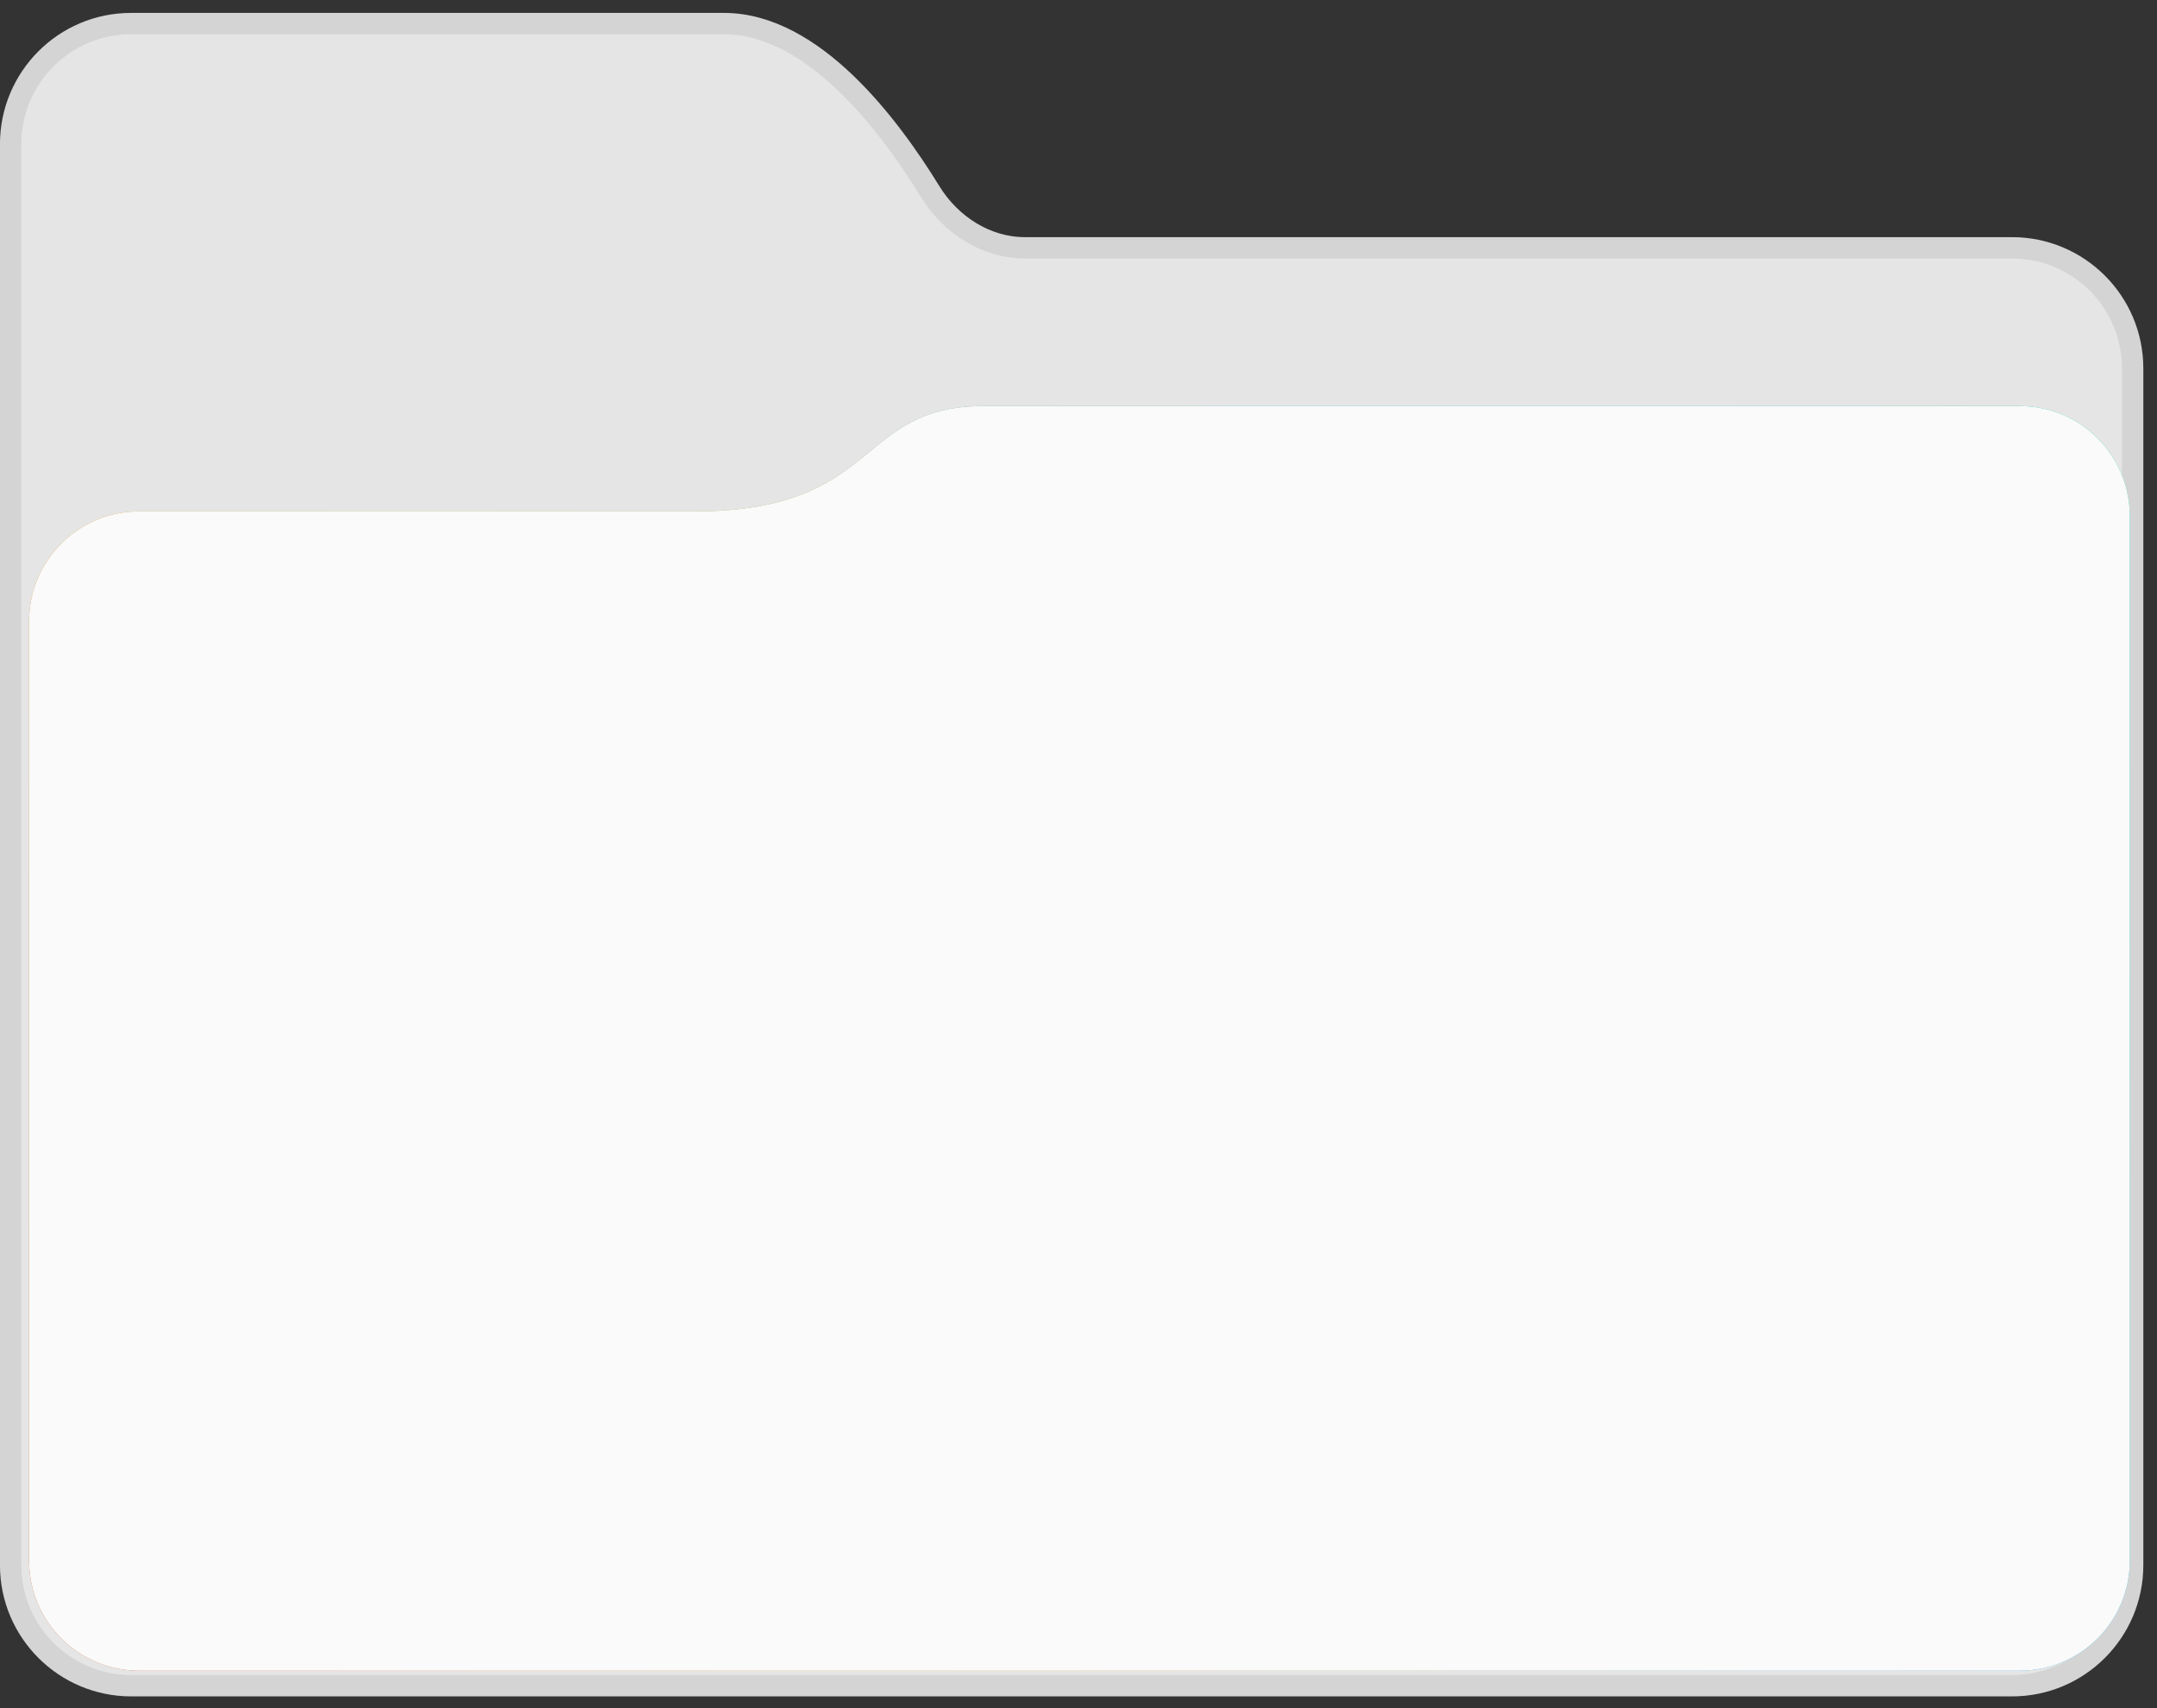
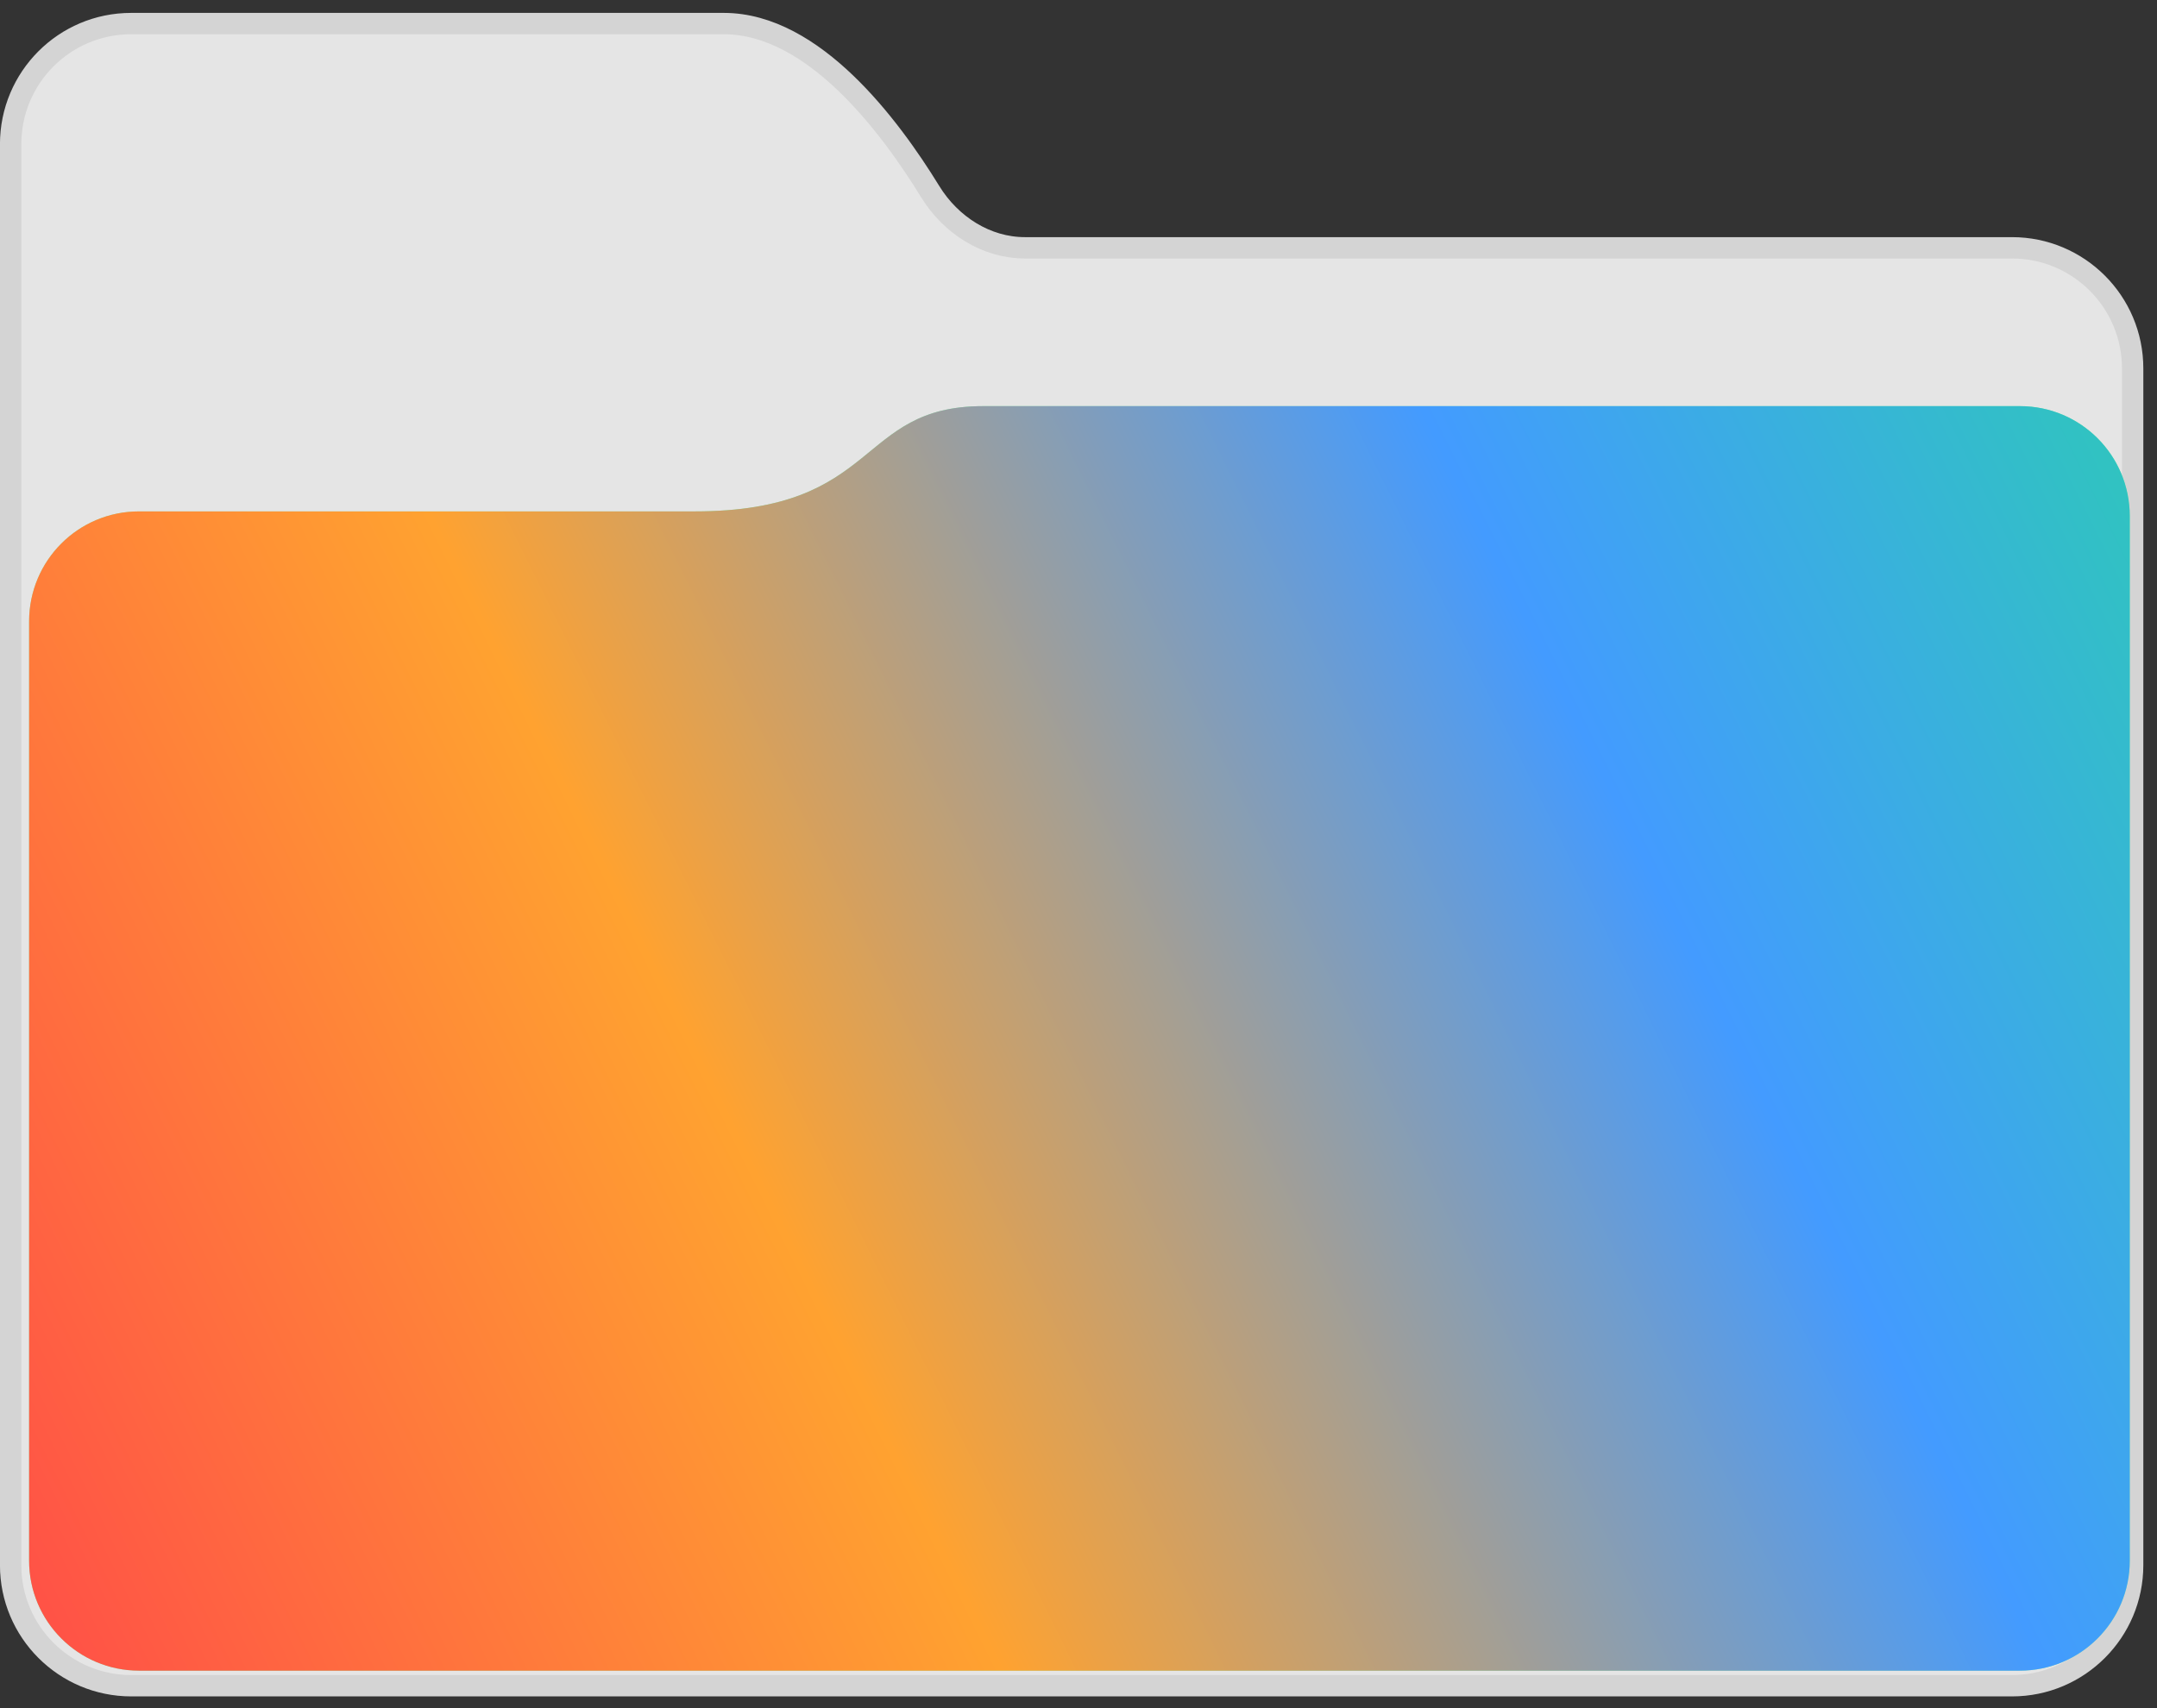
<svg xmlns="http://www.w3.org/2000/svg" width="101" height="80" viewBox="0 0 101 80" fill="none">
  <rect x="0" y="0" width="101" height="80" fill="#333333" stroke="none" />
  <path d="M0.498 6.754L0.498 73.3C0.498 76.42 3.028 78.949 6.148 78.949L94.21 78.949C97.33 78.949 99.86 76.42 99.86 73.3V17.256C99.86 14.136 97.33 11.606 94.21 11.606L47.989 11.606C46.187 11.606 44.523 10.551 43.553 8.97C42.588 7.399 41.225 5.451 39.597 3.891C37.978 2.34 36.027 1.104 33.893 1.104L6.14 1.104C3.018 1.104 0.498 3.635 0.498 6.754Z" fill="#E5E5E5" stroke="#D4D4D4" />
  <path d="M99.725 24.171V73.093C99.725 75.938 97.419 78.243 94.575 78.243H6.513C3.668 78.243 1.363 75.938 1.363 73.093V29.101C1.363 26.257 3.661 23.951 6.505 23.951H32.519C41.274 23.951 40.051 19.021 46.038 19.021C62.371 19.022 84.653 19.022 94.584 19.021C97.428 19.021 99.725 21.327 99.725 24.171Z" fill="#86EFAC" />
  <path d="M99.725 24.171V73.093C99.725 75.938 97.419 78.243 94.575 78.243H6.513C3.668 78.243 1.363 75.938 1.363 73.093V29.101C1.363 26.257 3.661 23.951 6.505 23.951H32.519C41.274 23.951 40.051 19.021 46.038 19.021C62.371 19.022 84.653 19.022 94.584 19.021C97.428 19.021 99.725 21.327 99.725 24.171Z" fill="url(#paint0_linear_625_1156)" />
-   <path d="M99.725 24.172V73.094C99.725 75.938 97.419 78.243 94.575 78.243H6.513C3.668 78.243 1.363 75.938 1.363 73.094V29.102C1.363 26.257 3.661 23.952 6.505 23.952L32.519 23.952C41.274 23.952 40.051 19.021 46.038 19.021C62.371 19.022 84.653 19.022 94.584 19.022C97.428 19.021 99.725 21.327 99.725 24.172Z" fill="#FAFAFA" />
  <defs>
    <linearGradient id="paint0_linear_625_1156" x1="115.736" y1="19.871" x2="-1.952" y2="78.087" gradientUnits="userSpaceOnUse">
      <stop stop-color="#26D99E" />
      <stop offset="0.333" stop-color="#439BFF" />
      <stop offset="0.667" stop-color="#FFA230" />
      <stop offset="1" stop-color="#FF4949" />
    </linearGradient>
  </defs>
</svg>